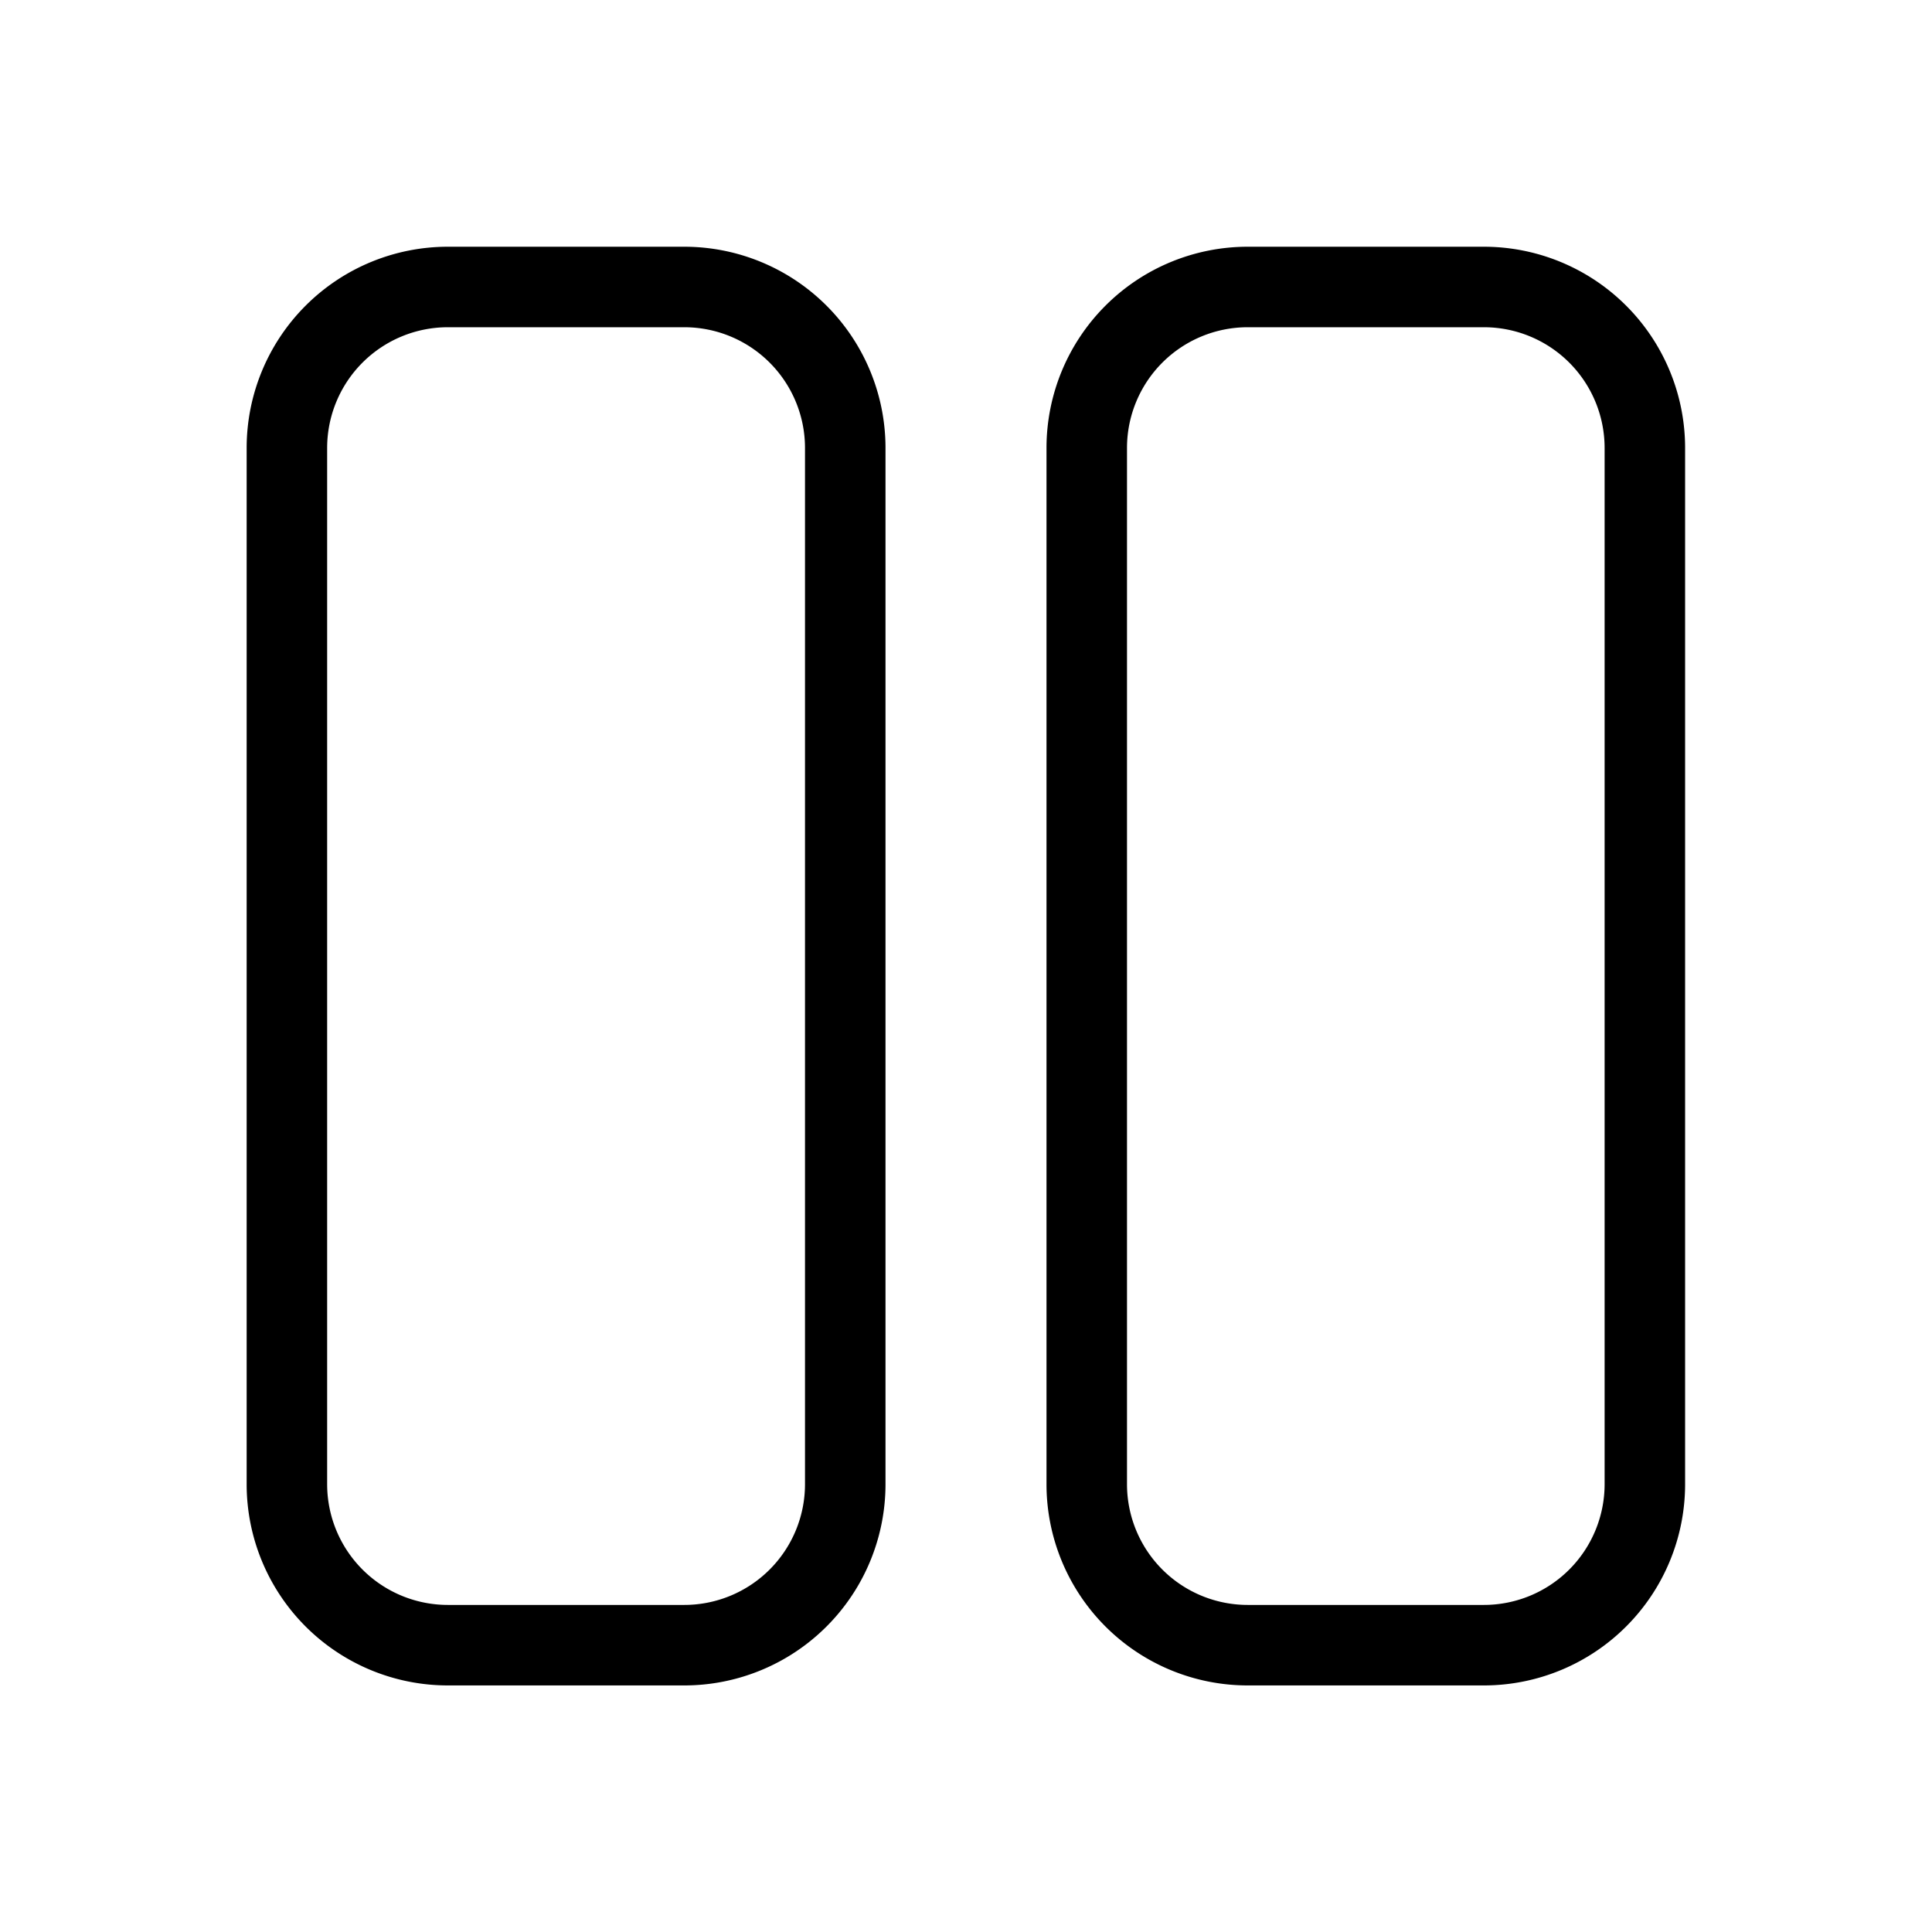
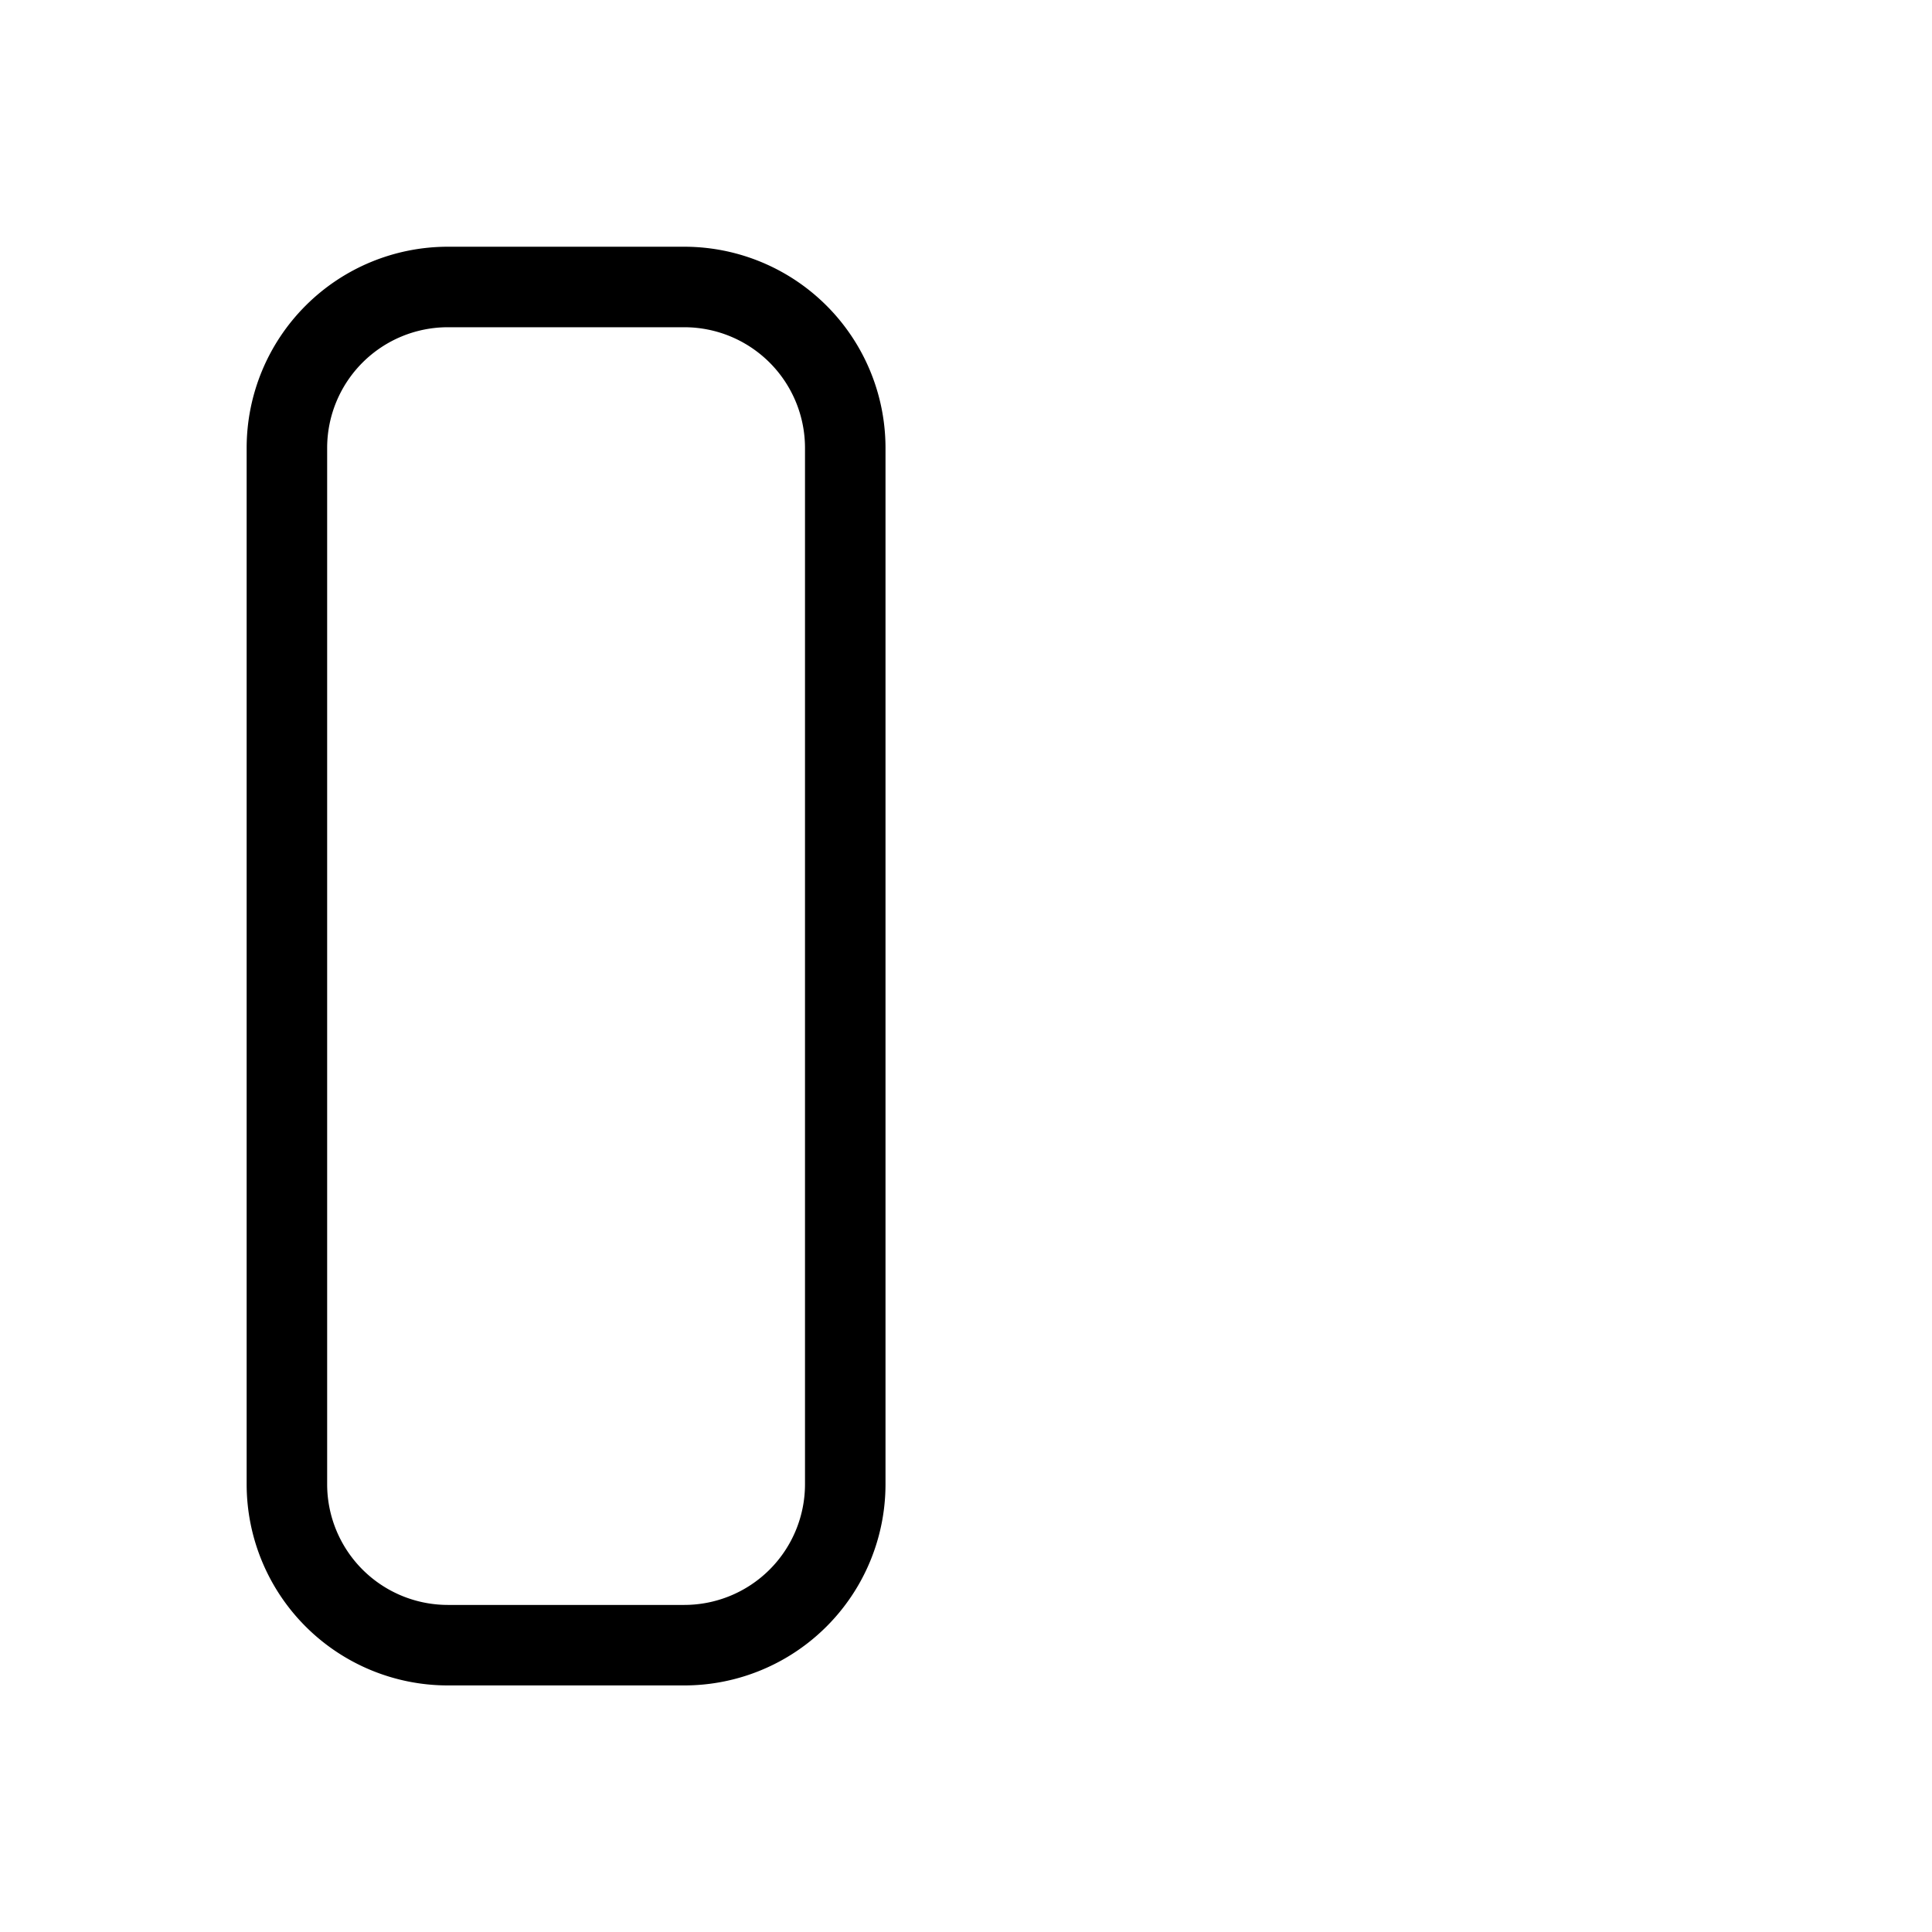
<svg xmlns="http://www.w3.org/2000/svg" fill="#000000" width="800px" height="800px" viewBox="0 0 24 24">
  <g id="Grid_2-V">
    <g>
-       <path d="M18.436,20.937H15.5a2.5,2.5,0,0,1-2.5-2.5V5.565a2.5,2.5,0,0,1,2.5-2.5h2.933a2.5,2.5,0,0,1,2.5,2.5V18.437A2.5,2.5,0,0,1,18.436,20.937ZM15.5,4.065a1.5,1.5,0,0,0-1.5,1.5V18.437a1.5,1.5,0,0,0,1.5,1.5h2.933a1.5,1.5,0,0,0,1.5-1.5V5.565a1.5,1.5,0,0,0-1.5-1.5Z" />
      <path d="M8.5,20.937H5.564a2.5,2.5,0,0,1-2.5-2.5V5.565a2.5,2.5,0,0,1,2.5-2.5H8.5a2.5,2.5,0,0,1,2.5,2.5V18.437A2.5,2.5,0,0,1,8.5,20.937ZM5.564,4.065a1.5,1.5,0,0,0-1.5,1.5V18.437a1.5,1.5,0,0,0,1.5,1.5H8.5a1.5,1.5,0,0,0,1.5-1.5V5.565a1.5,1.5,0,0,0-1.5-1.5Z" />
    </g>
  </g>
</svg>